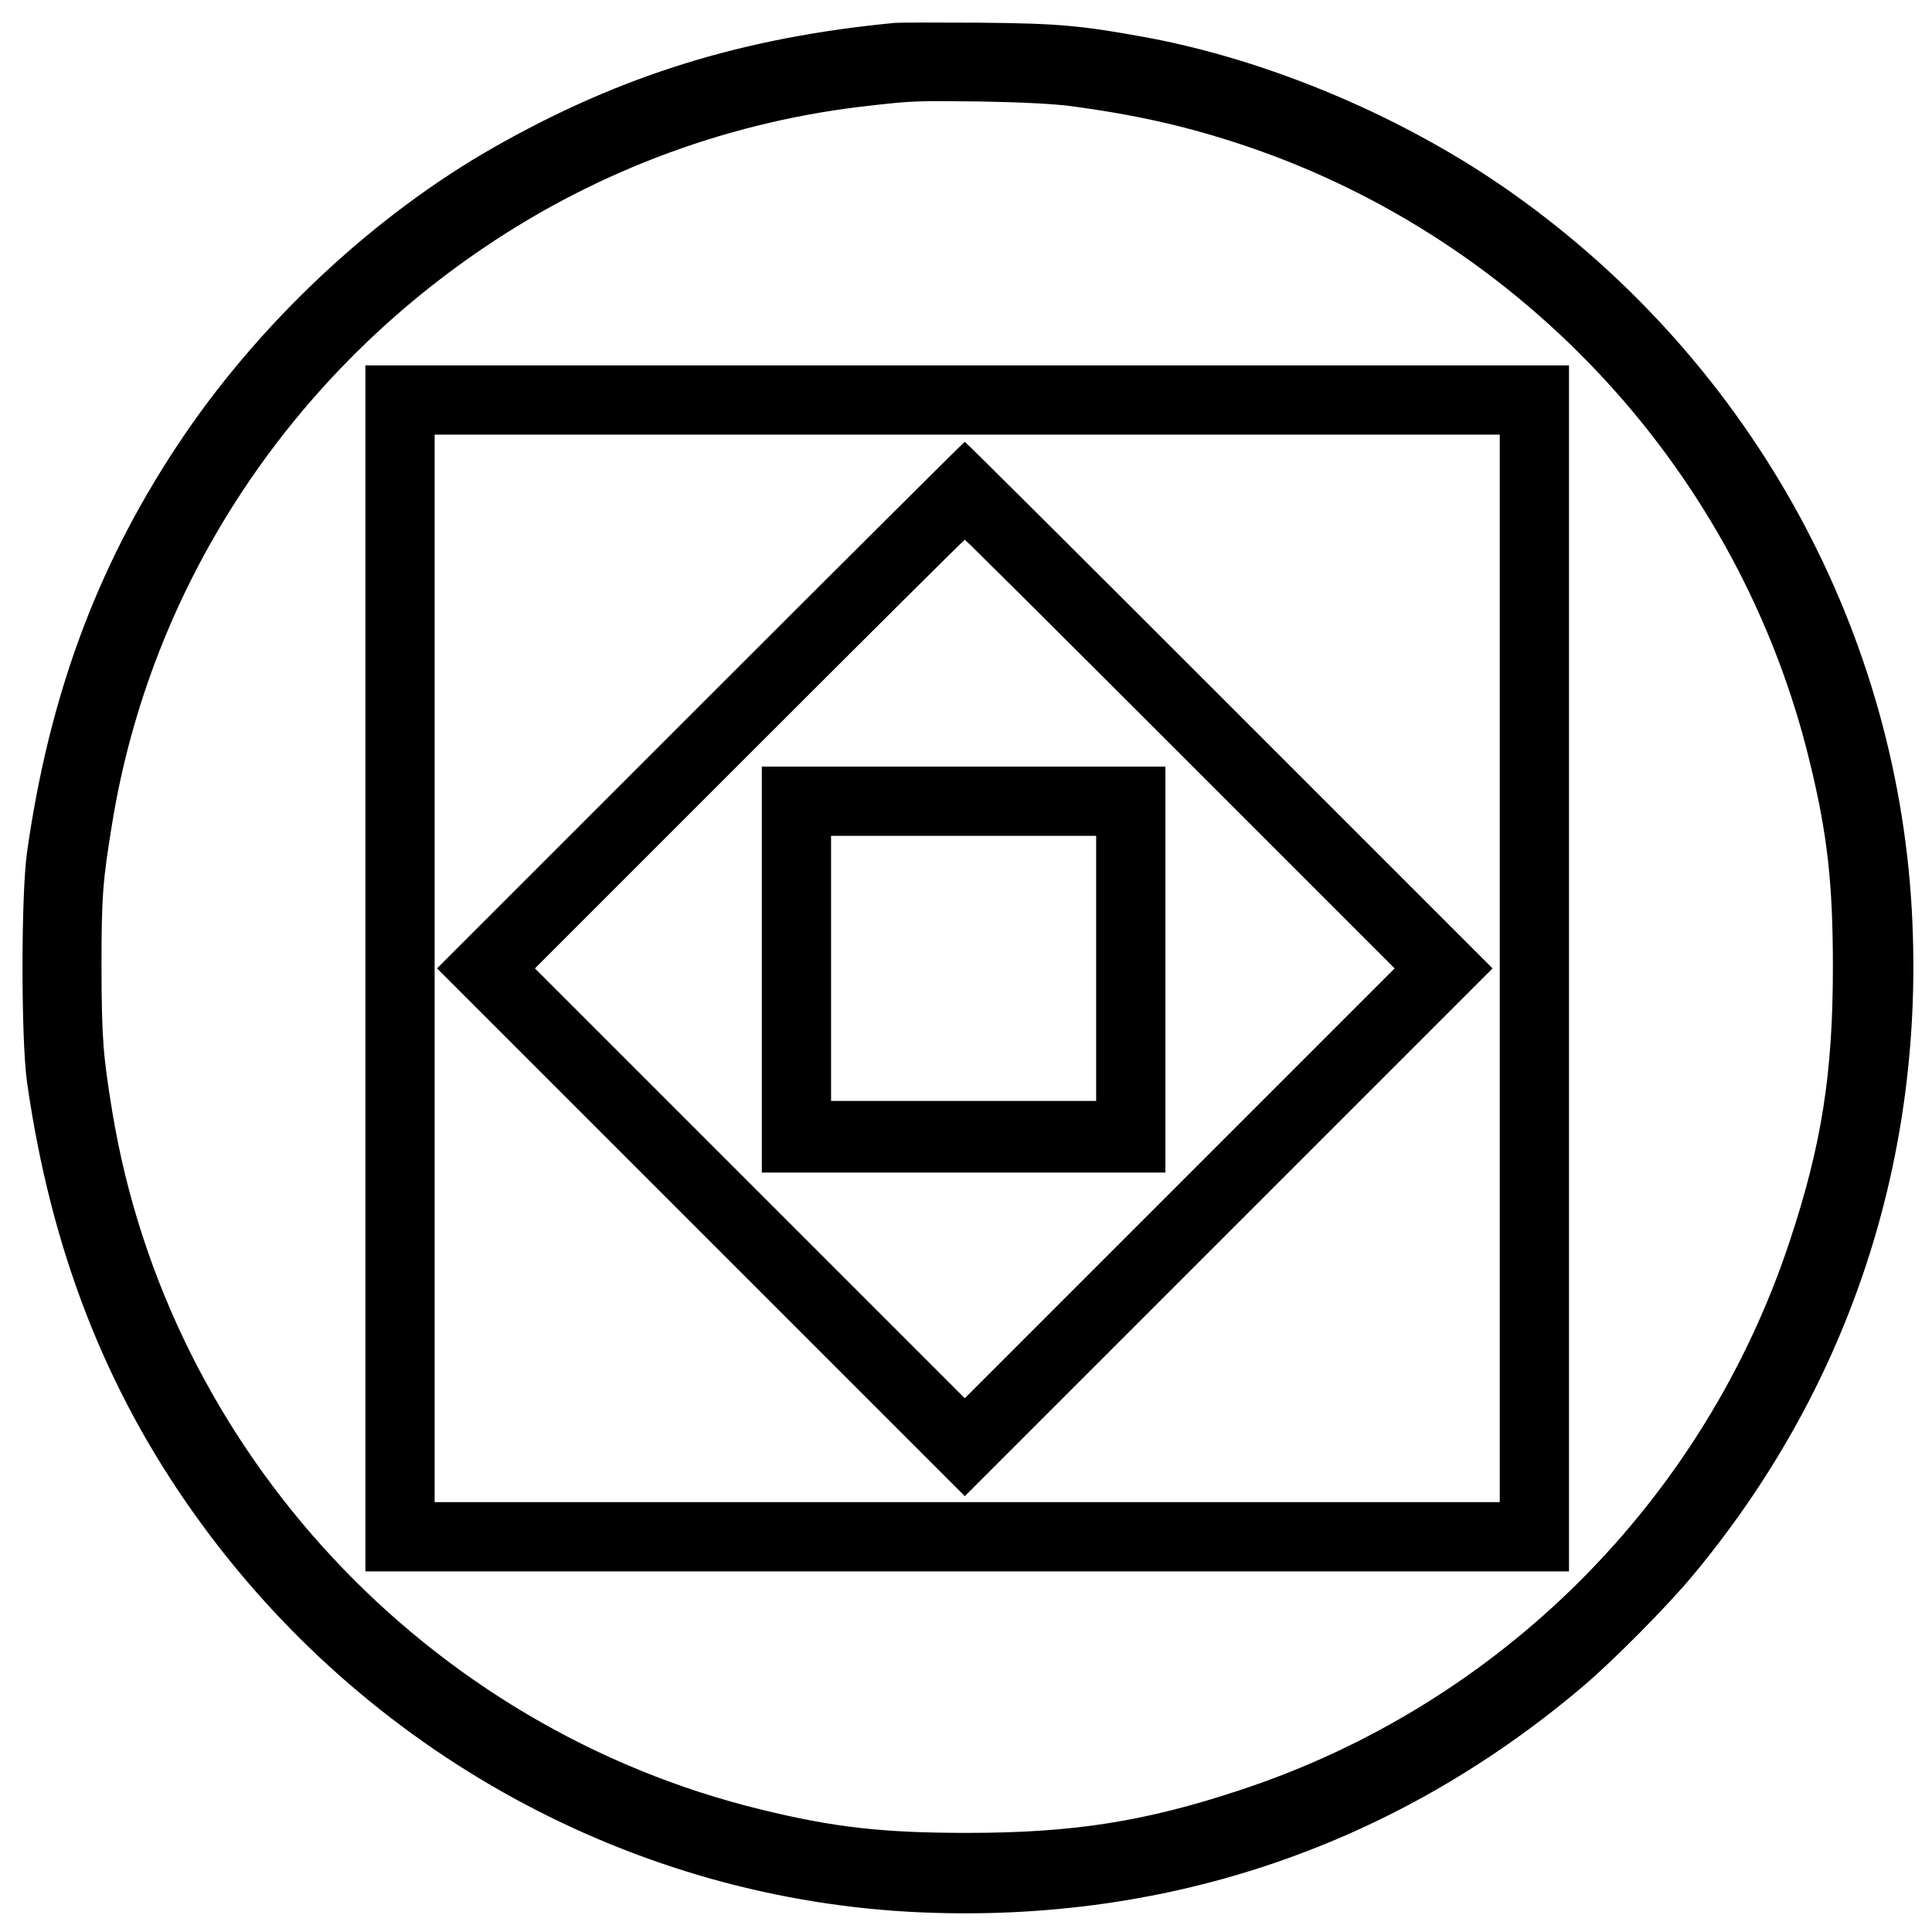
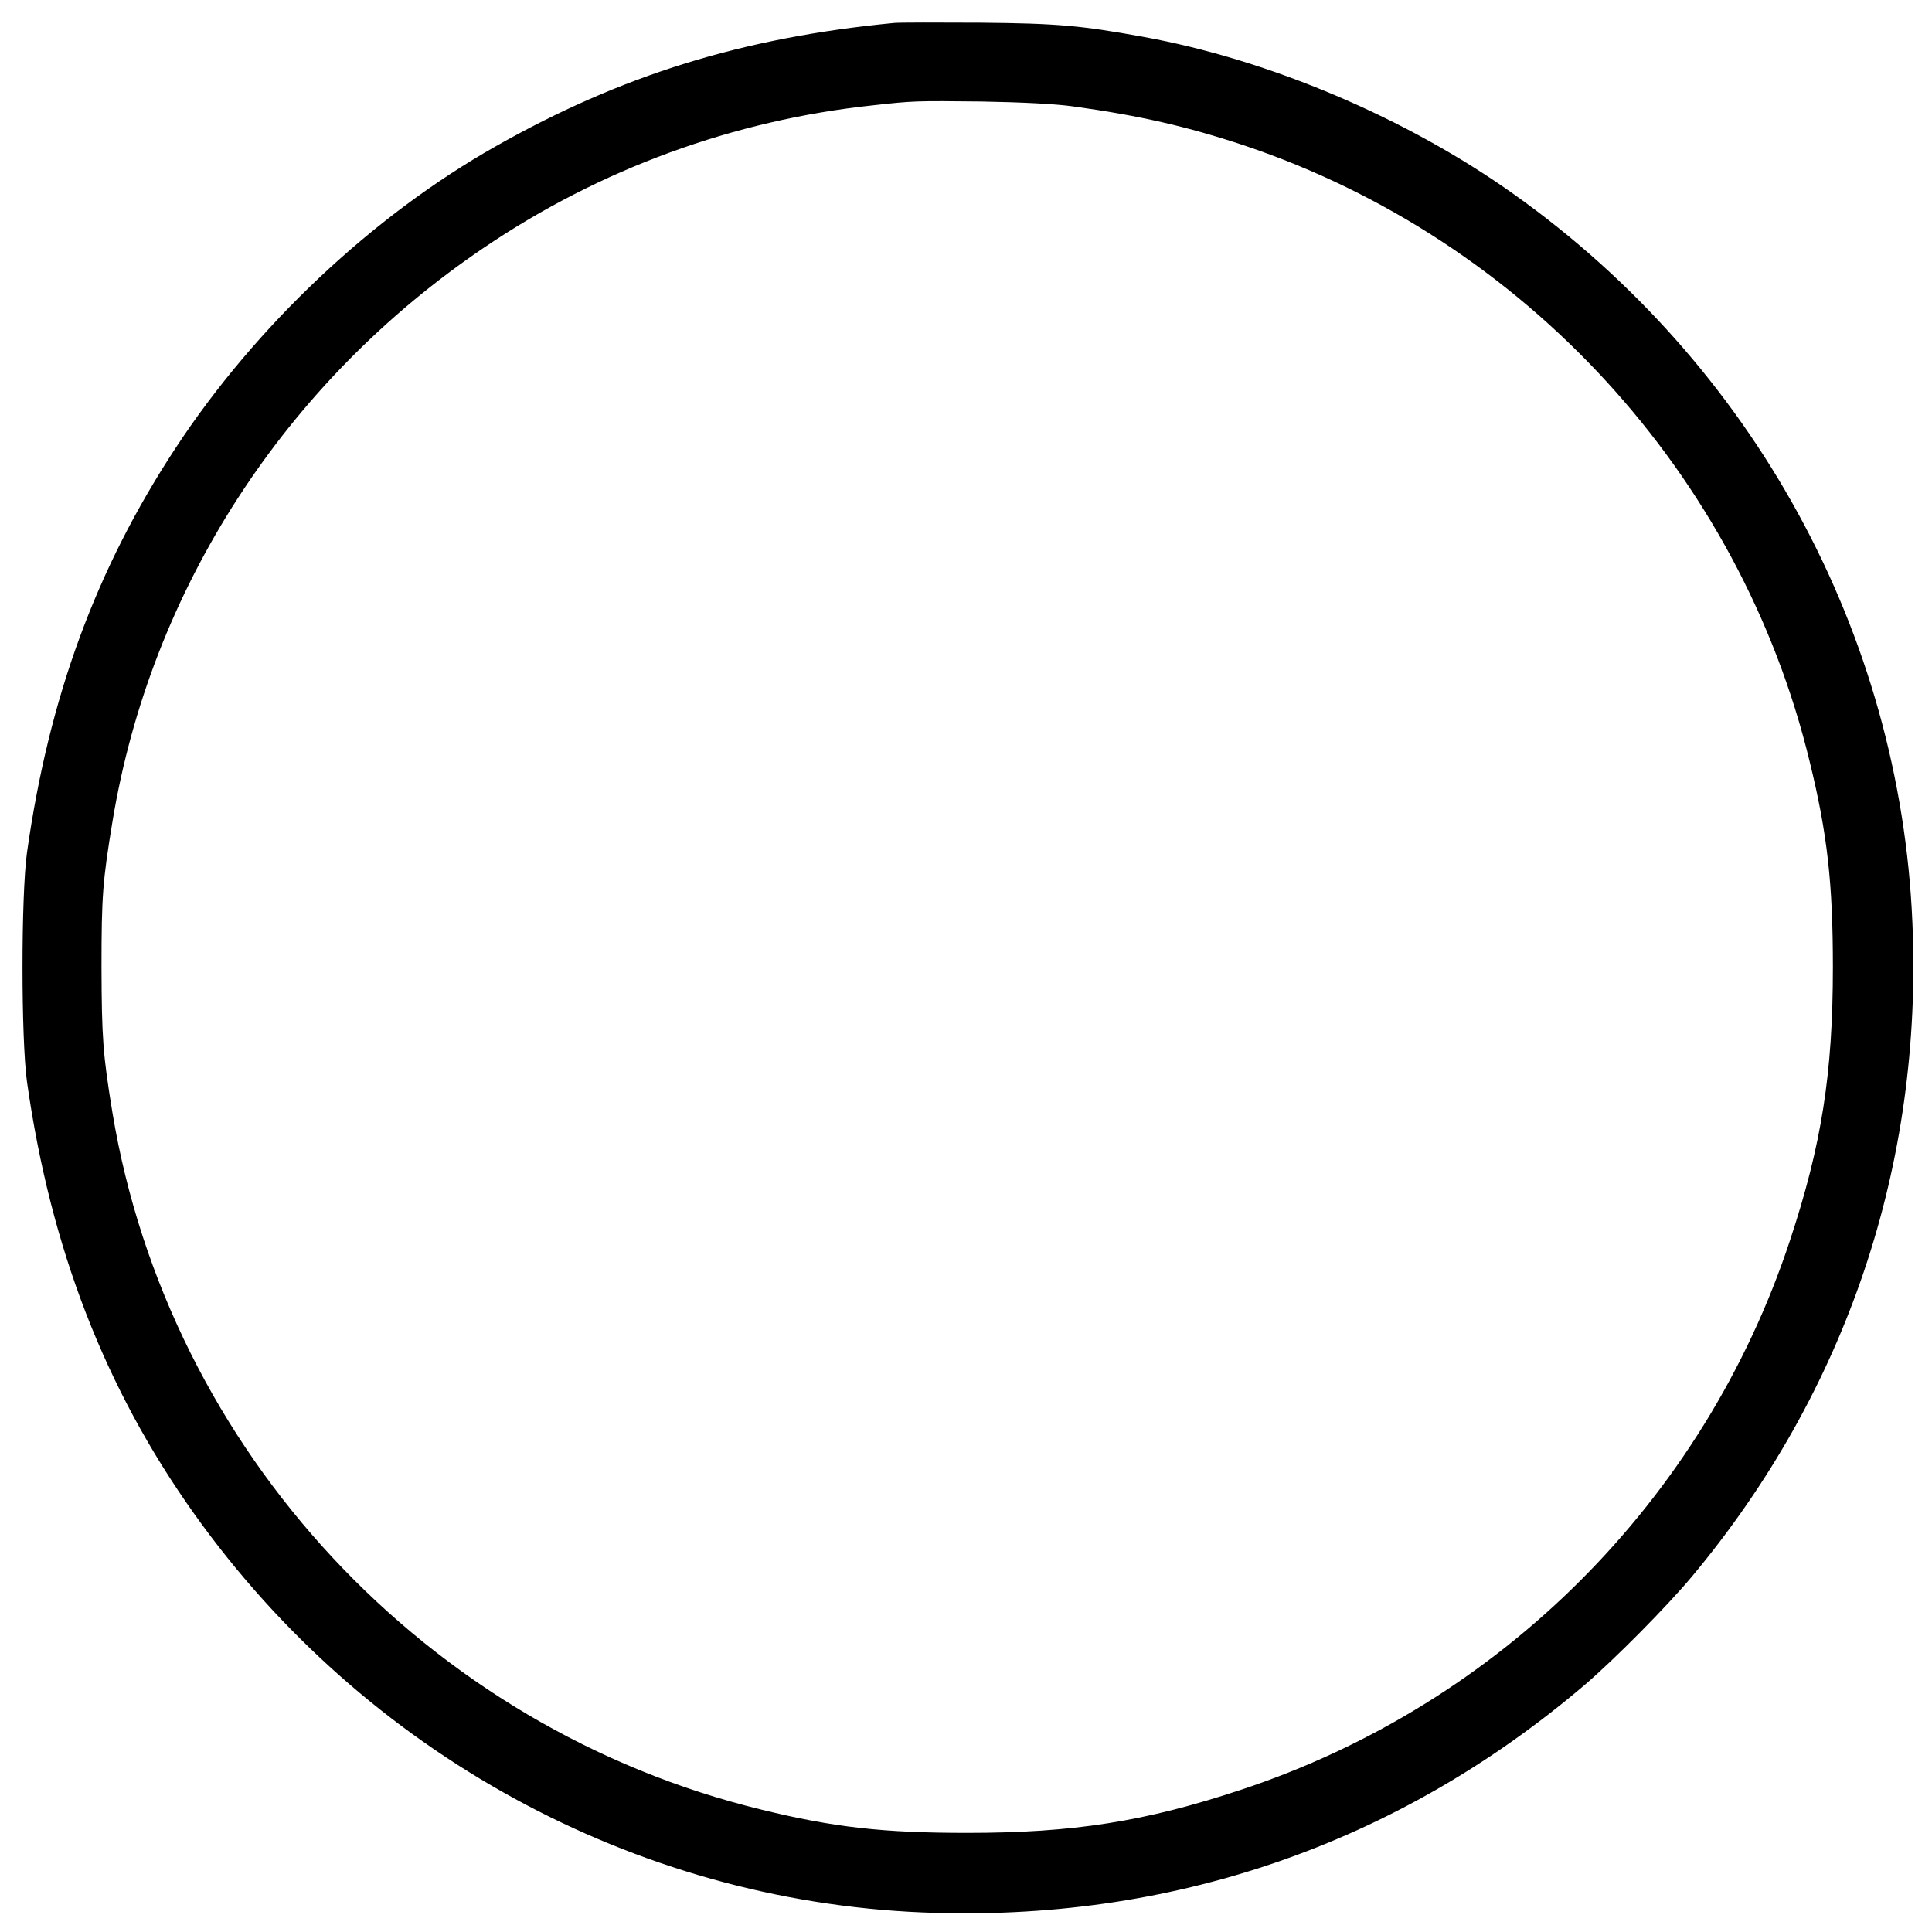
<svg xmlns="http://www.w3.org/2000/svg" version="1.0" width="809pt" height="809pt" viewBox="0 0 809 809" preserveAspectRatio="xMidYMid meet">
  <g transform="translate(0,809) scale(0.1,-0.1)" fill="#000000" stroke="none">
    <path d="M3745 7994 c-634 -61 -1142 -218 -1670 -517 -516 -292 -1004 -752 -1339 -1262 -334 -508 -531 -1044 -623 -1695 -25 -181 -25 -779 0 -960 99 -697 326 -1284 701 -1810 712 -1000 1841 -1618 3048 -1668 1036 -43 1987 283 2773 952 125 107 346 330 451 456 646 774 966 1723 922 2736 -51 1212 -667 2338 -1668 3050 -449 320 -1024 564 -1554 660 -259 47 -357 56 -681 59 -176 1 -338 1 -360 -1z m745 -349 c278 -38 483 -85 720 -164 1174 -394 2077 -1377 2368 -2581 74 -302 97 -509 97 -860 0 -443 -47 -744 -180 -1145 -359 -1087 -1213 -1941 -2300 -2300 -401 -133 -702 -180 -1145 -180 -351 0 -558 23 -860 97 -1402 340 -2484 1502 -2719 2918 -40 244 -45 312 -46 610 0 298 5 361 46 610 160 971 722 1840 1557 2404 486 329 1044 533 1627 595 169 19 182 19 455 16 168 -3 307 -10 380 -20z" />
-     <path d="M1530 4035 l0 -2525 2520 0 2520 0 0 2525 0 2525 -2520 0 -2520 0 0 -2525z m4750 0 l0 -2235 -2230 0 -2230 0 0 2235 0 2235 2230 0 2230 0 0 -2235z" />
-     <path d="M2932 5137 l-1102 -1102 1105 -1105 1105 -1105 1105 1105 1105 1105 -1102 1102 c-607 607 -1105 1103 -1108 1103 -3 0 -501 -496 -1108 -1103z m2011 -205 l897 -897 -900 -900 -900 -900 -900 900 -900 900 897 897 c494 494 900 898 903 898 3 0 409 -404 903 -898z" />
-     <path d="M3190 4030 l0 -850 845 0 845 0 0 850 0 850 -845 0 -845 0 0 -850z m1400 5 l0 -555 -555 0 -555 0 0 555 0 555 555 0 555 0 0 -555z" />
  </g>
</svg>